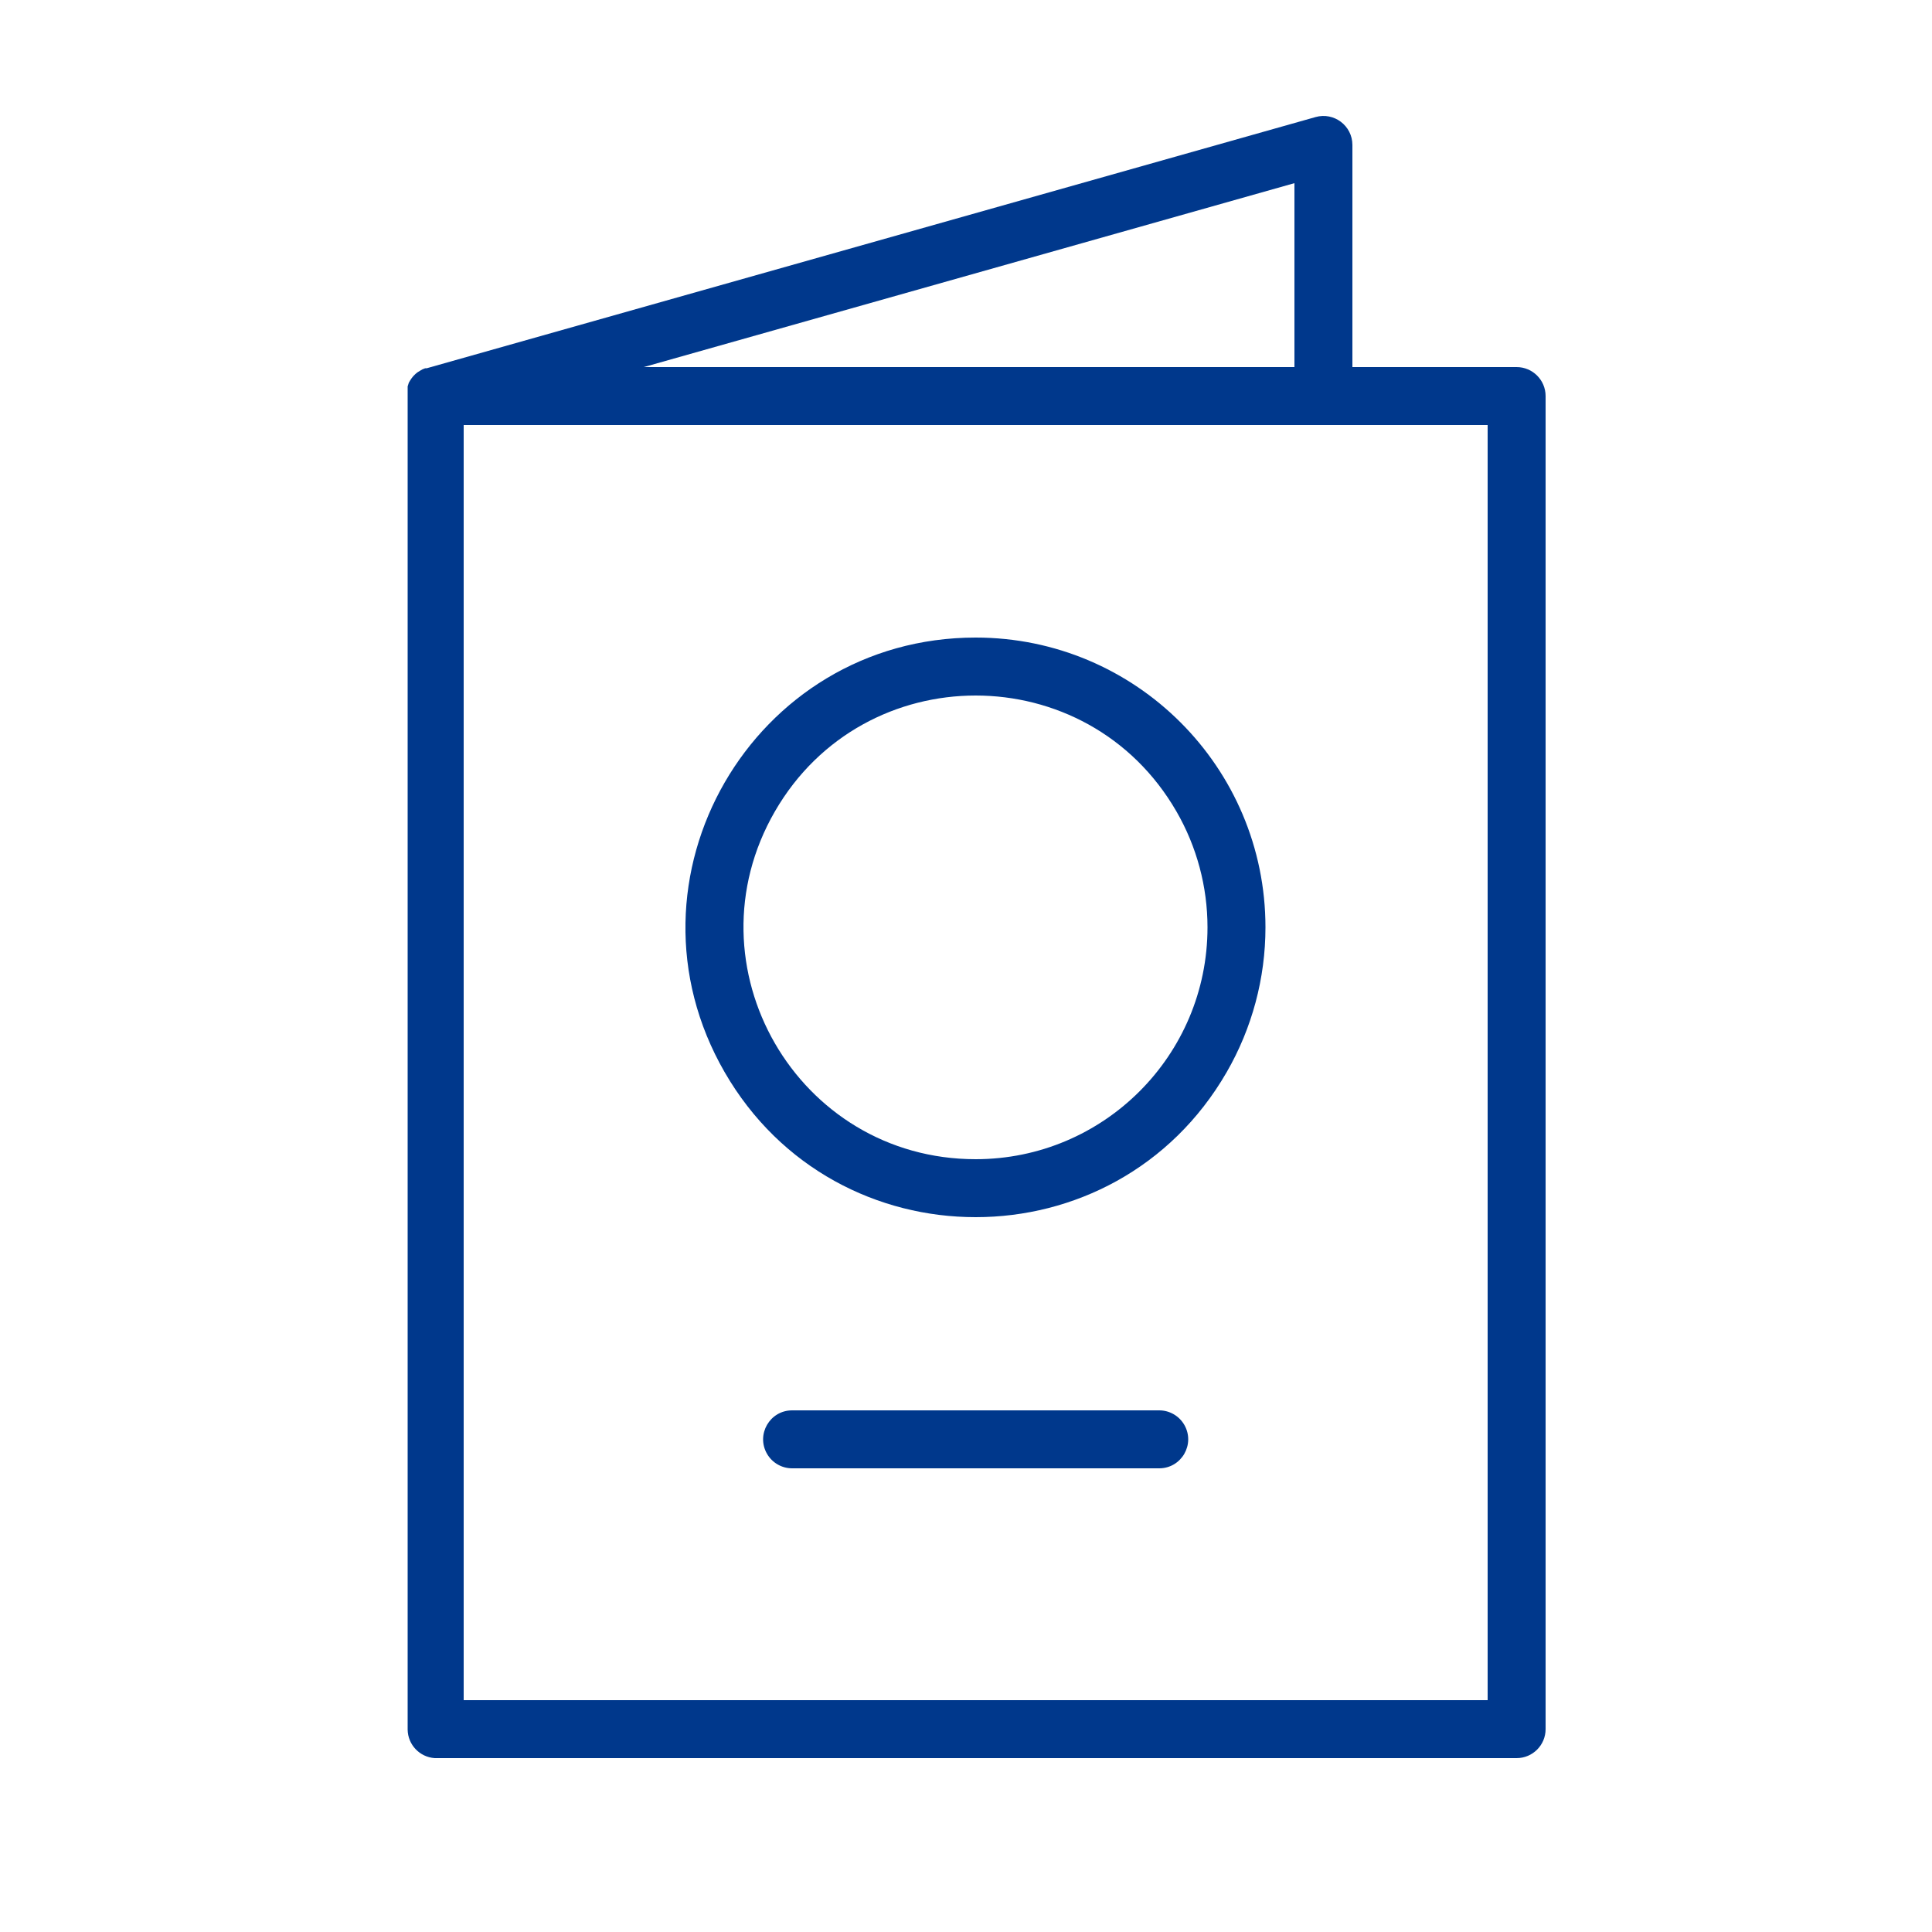
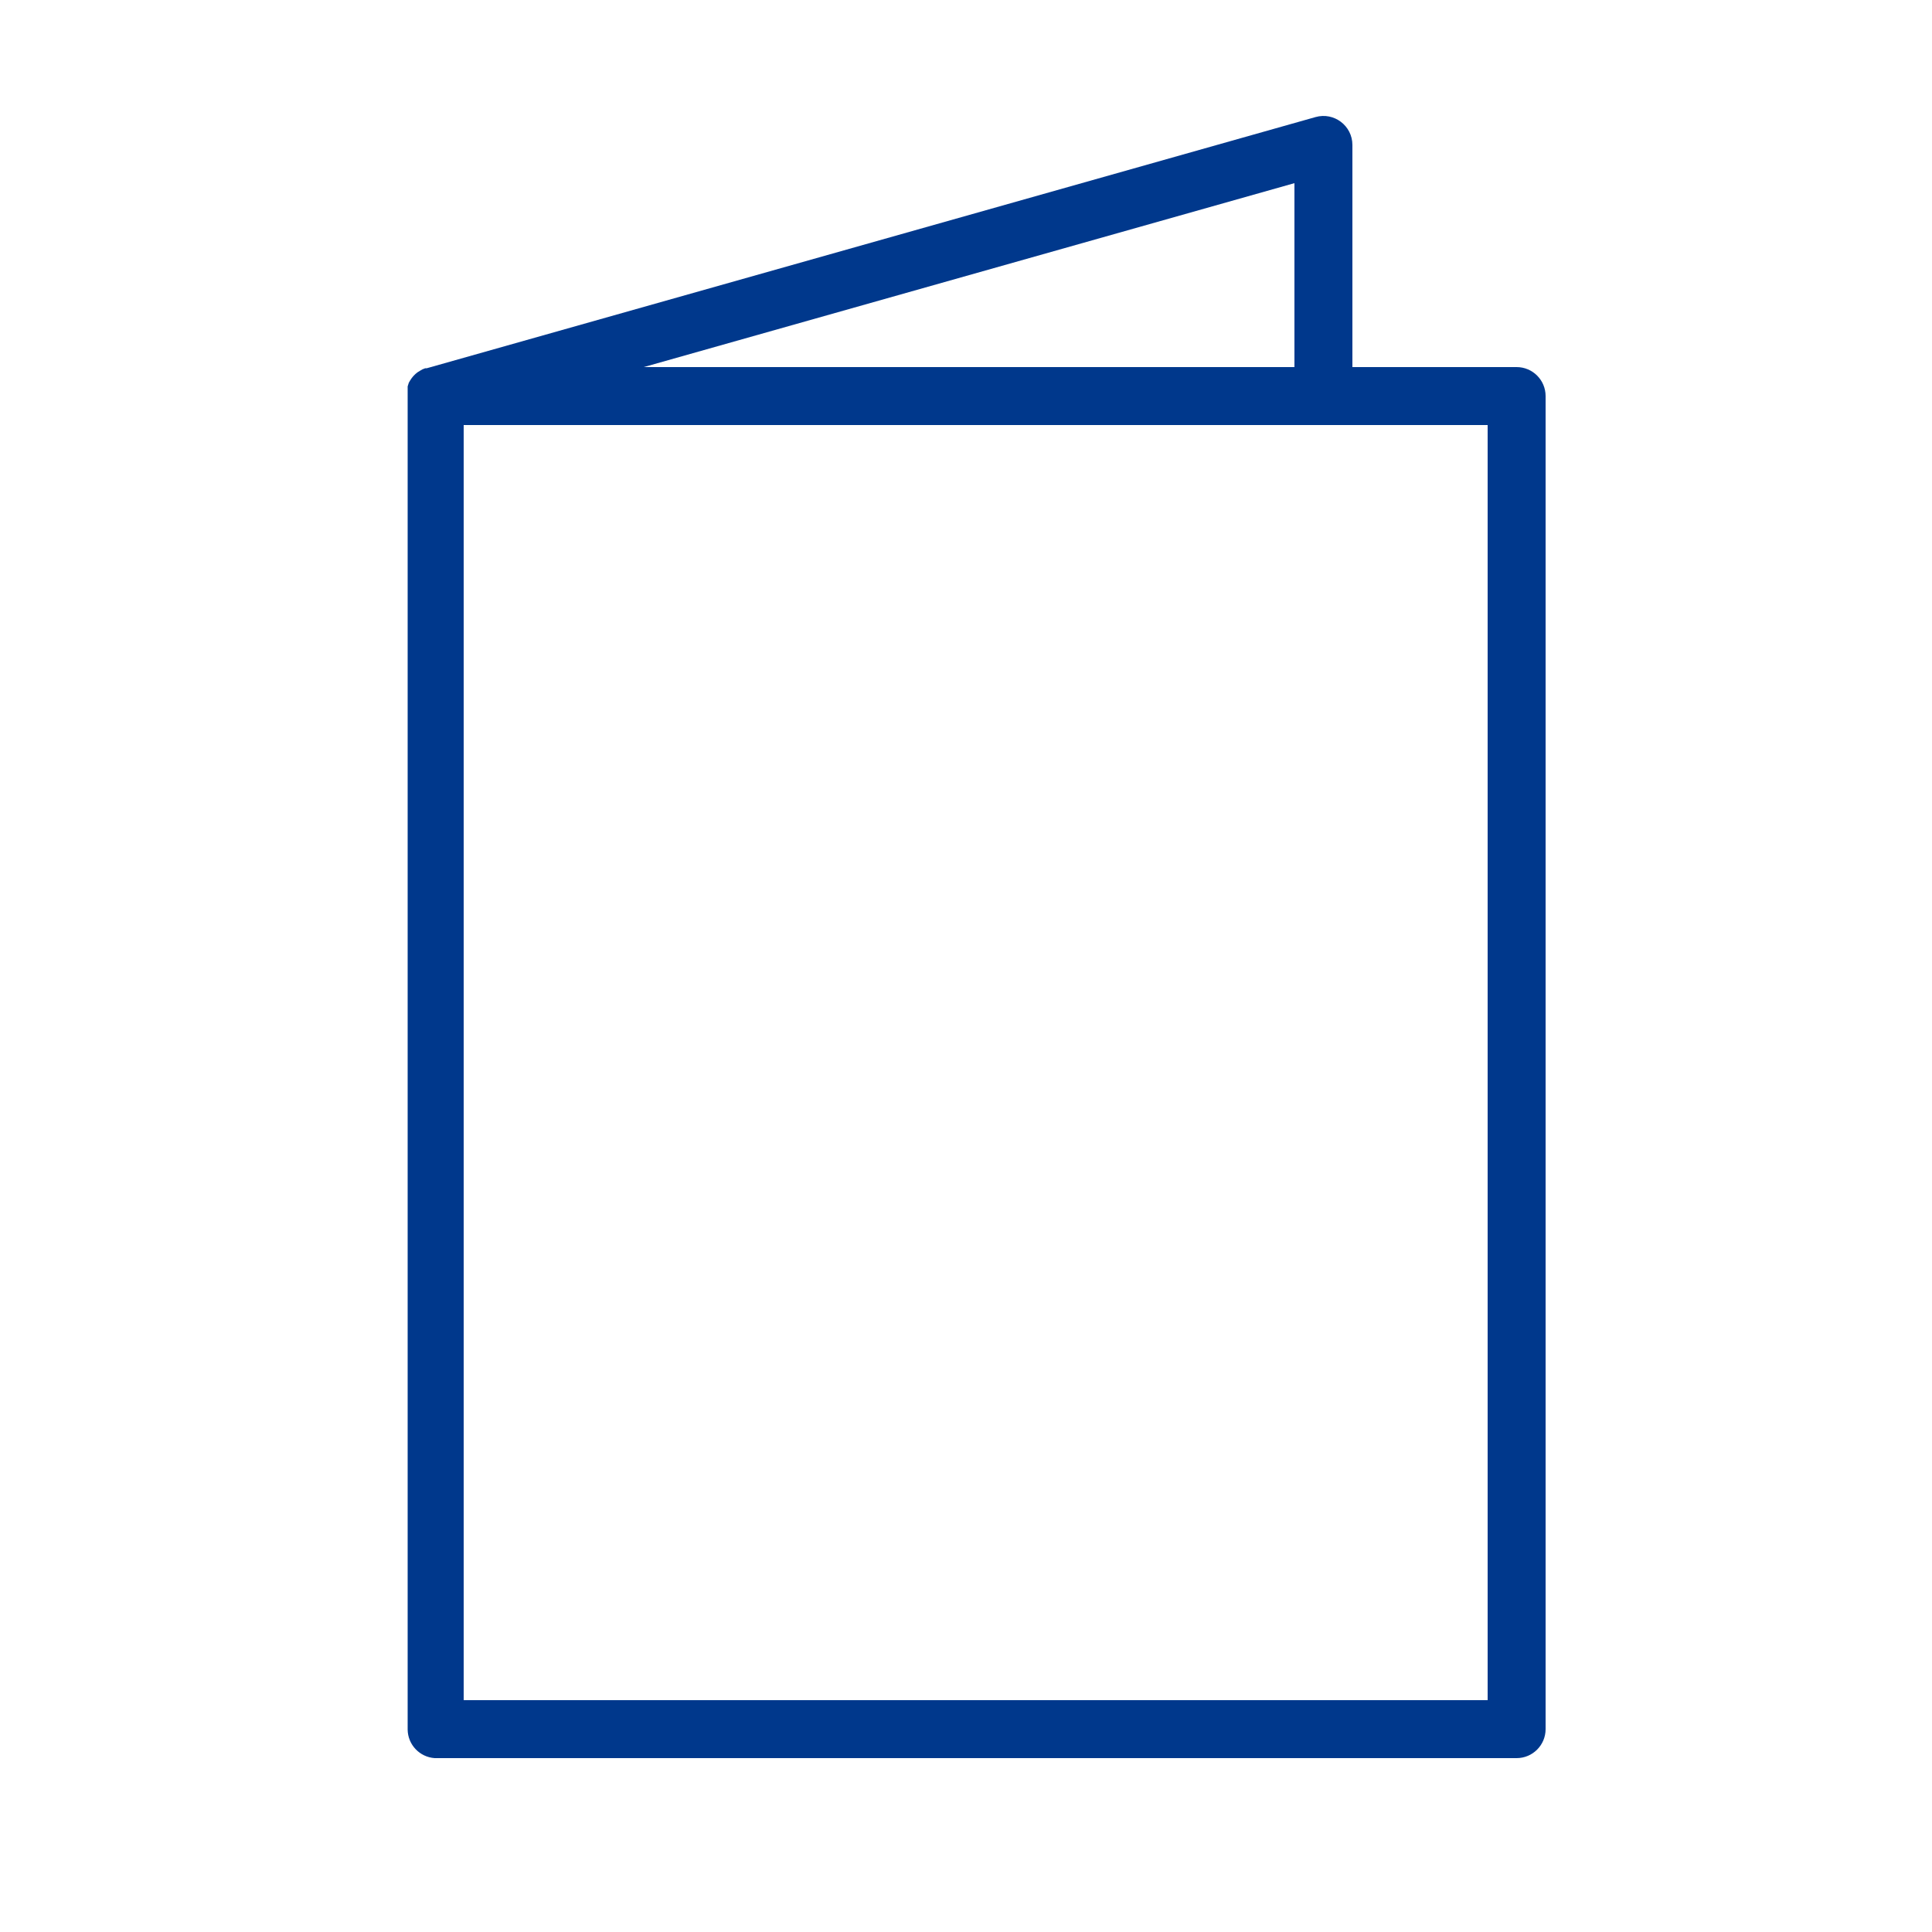
<svg xmlns="http://www.w3.org/2000/svg" viewBox="1950 2450 100 100" width="100" height="100">
  <path fill="#00388c" stroke="none" fill-opacity="1" stroke-width="1" stroke-opacity="1" color="rgb(51, 51, 51)" fill-rule="evenodd" id="tSvgeb55ea444e" d="M 2028.5 2469 C 2025.667 2469 2022.833 2469 2020 2469 C 2020 2465.167 2020 2461.333 2020 2457.5 C 2019.998 2456.506 2019.047 2455.788 2018.09 2456.06 C 2002.757 2460.393 1987.423 2464.727 1972.09 2469.06 C 1972.063 2469.06 1972.037 2469.06 1972.01 2469.06 C 1971.96 2469.08 1971.91 2469.1 1971.86 2469.12 C 1971.82 2469.143 1971.78 2469.167 1971.74 2469.19 C 1971.697 2469.217 1971.653 2469.243 1971.61 2469.27 C 1971.573 2469.3 1971.537 2469.33 1971.5 2469.36 C 1971.467 2469.393 1971.433 2469.427 1971.4 2469.46 C 1971.37 2469.497 1971.34 2469.533 1971.31 2469.57 C 1971.283 2469.61 1971.257 2469.65 1971.23 2469.69 C 1971.207 2469.73 1971.183 2469.77 1971.16 2469.81 C 1971.14 2469.873 1971.12 2469.937 1971.1 2470 C 1971.1 2470.093 1971.1 2470.187 1971.1 2470.28 C 1971.097 2470.333 1971.097 2470.387 1971.1 2470.44 C 1971.1 2493.47 1971.1 2516.5 1971.1 2539.53 C 1971.114 2540.309 1971.722 2540.948 1972.5 2541 C 1991.167 2541 2009.833 2541 2028.5 2541 C 2029.328 2541 2030 2540.328 2030 2539.5 C 2030 2516.5 2030 2493.5 2030 2470.5C 2030 2469.672 2029.328 2469 2028.5 2469Z M 2017 2469 C 2005.773 2469 1994.547 2469 1983.32 2469 C 1994.547 2465.827 2005.773 2462.653 2017 2459.48C 2017 2462.653 2017 2465.827 2017 2469Z M 2027 2538 C 2009.333 2538 1991.667 2538 1974 2538 C 1974 2516 1974 2494 1974 2472 C 1991.667 2472 2009.333 2472 2027 2472C 2027 2494 2027 2516 2027 2538Z" />
-   <path fill="#00388c" stroke="none" fill-opacity="1" stroke-width="1" stroke-opacity="1" color="rgb(51, 51, 51)" fill-rule="evenodd" id="tSvg1574908fe14" d="M 2000.5 2483 C 1988.953 2483 1981.736 2495.5 1987.51 2505.5 C 1993.283 2515.5 2007.717 2515.5 2013.49 2505.5 C 2014.807 2503.22 2015.5 2500.633 2015.5 2498C 2015.5 2489.716 2008.784 2483 2000.5 2483Z M 2000.5 2510 C 1991.262 2510 1985.489 2500 1990.108 2492 C 1994.726 2484 2006.274 2484 2010.892 2492 C 2011.946 2493.824 2012.5 2495.894 2012.5 2498C 2012.5 2504.627 2007.127 2510 2000.5 2510Z M 2010 2523 C 2003.667 2523 1997.333 2523 1991 2523 C 1989.845 2523 1989.124 2524.25 1989.701 2525.25 C 1989.969 2525.714 1990.464 2526 1991 2526 C 1997.333 2526 2003.667 2526 2010 2526 C 2011.155 2526 2011.876 2524.75 2011.299 2523.75C 2011.031 2523.286 2010.536 2523 2010 2523Z" />
  <defs> </defs>
</svg>